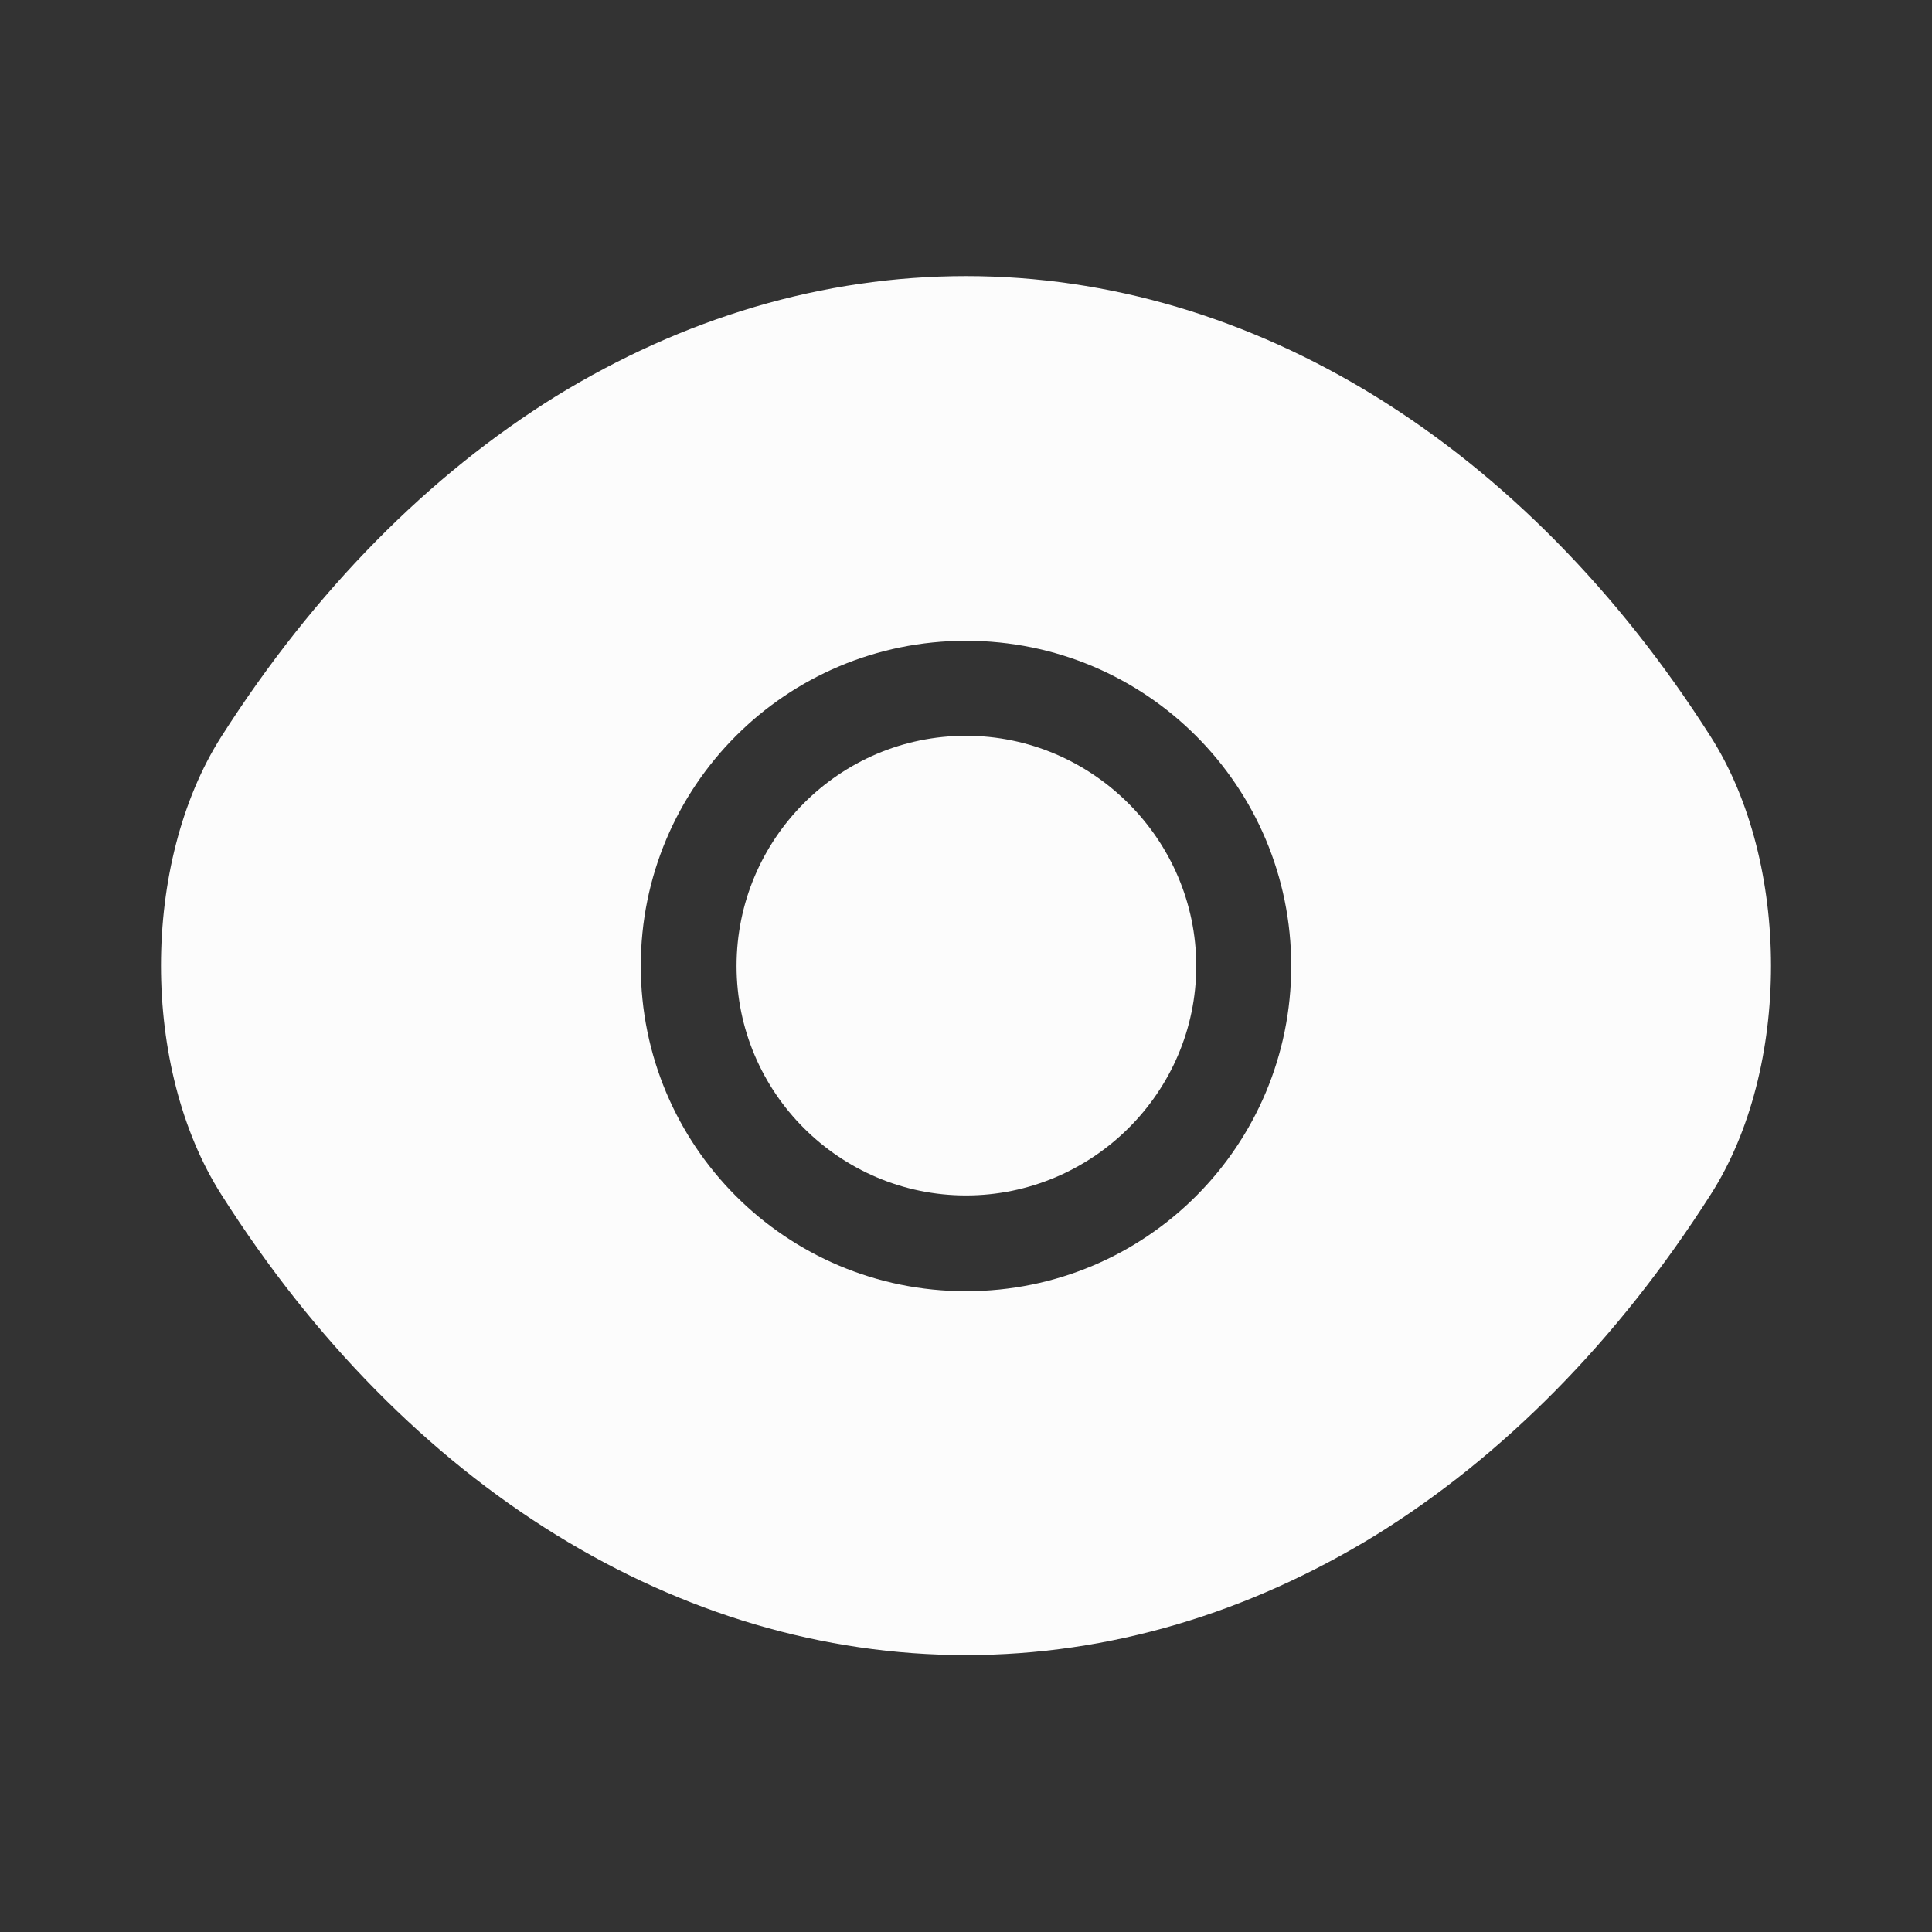
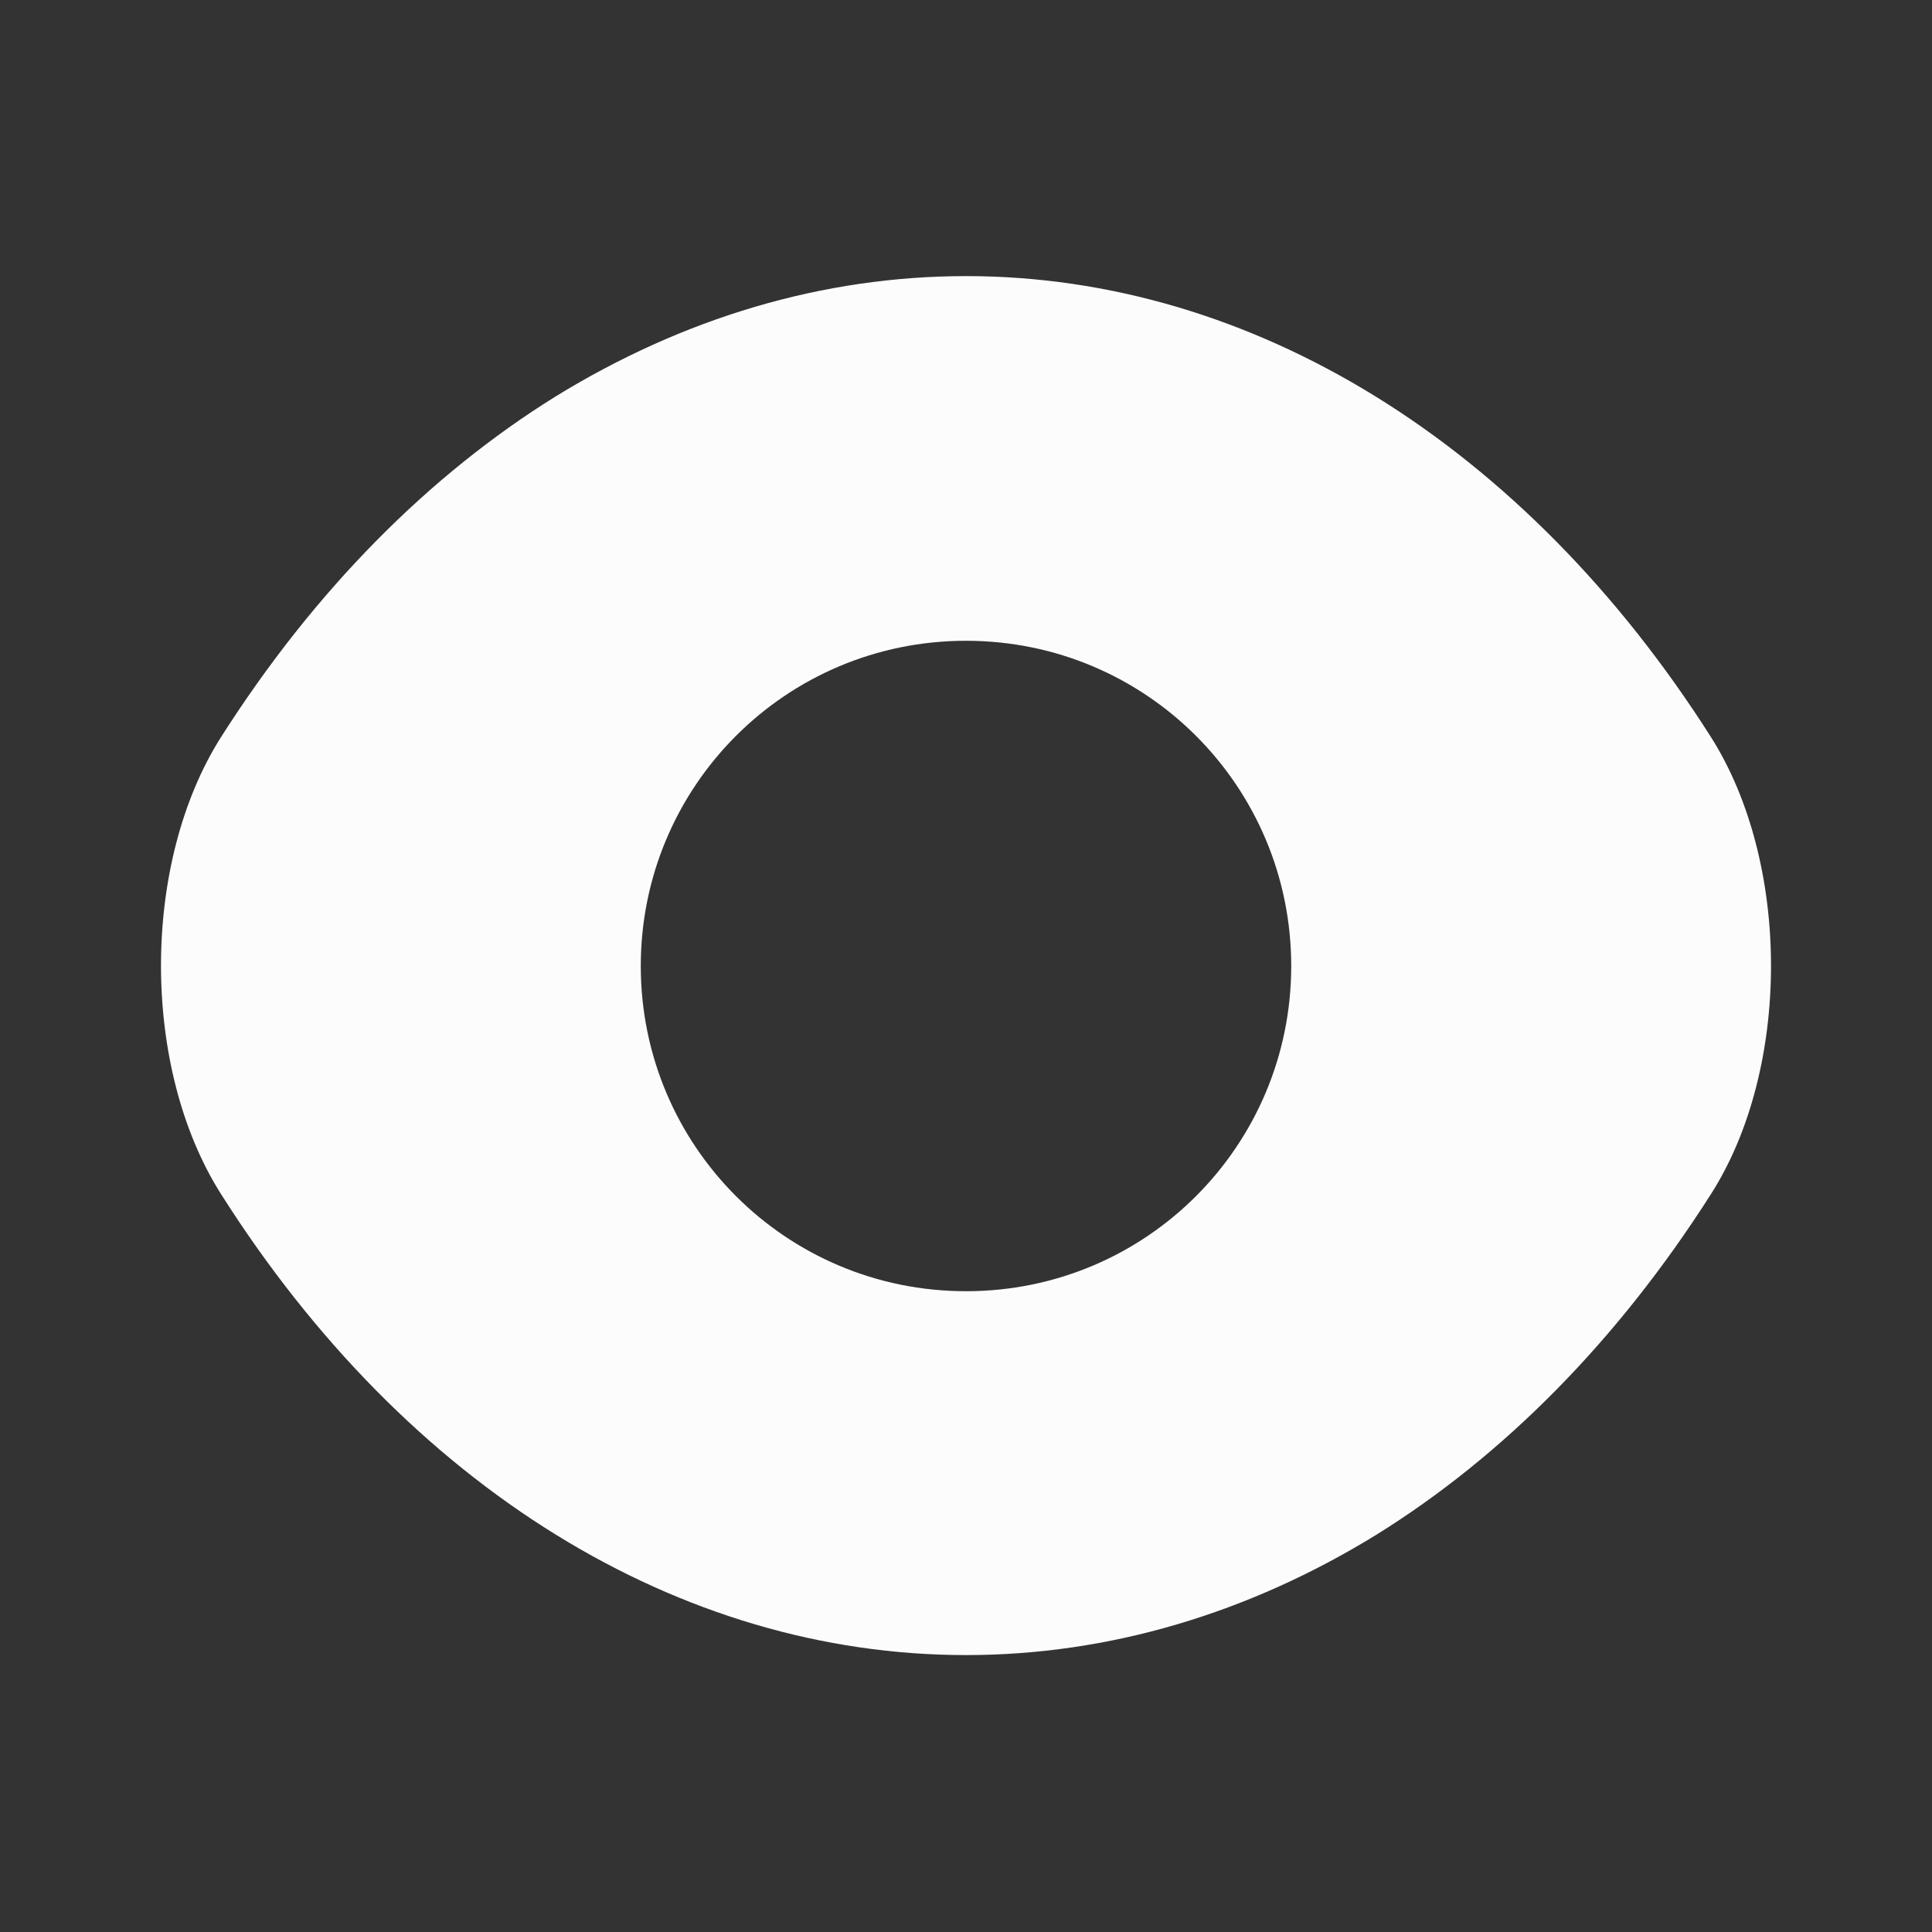
<svg xmlns="http://www.w3.org/2000/svg" width="45" height="45" viewBox="0 0 45 45" fill="none">
  <rect x="0" y="0" width="45" height="45" fill="#333333" stroke="none" />
  <path d="M39.844 17.156C35.513 10.35 29.175 6.431 22.5 6.431C19.163 6.431 15.919 7.406 12.956 9.225C9.994 11.062 7.331 13.744 5.156 17.156C3.281 20.1 3.281 24.881 5.156 27.825C9.488 34.65 15.825 38.55 22.5 38.55C25.837 38.55 29.081 37.575 32.044 35.756C35.006 33.919 37.669 31.237 39.844 27.825C41.719 24.9 41.719 20.1 39.844 17.156ZM22.5 30.075C18.3 30.075 14.925 26.681 14.925 22.5C14.925 18.319 18.3 14.925 22.5 14.925C26.7 14.925 30.075 18.319 30.075 22.5C30.075 26.681 26.7 30.075 22.5 30.075Z" fill="#FCFCFC" />
-   <path d="M22.5 17.138C19.556 17.138 17.156 19.538 17.156 22.5C17.156 25.444 19.556 27.844 22.5 27.844C25.444 27.844 27.863 25.444 27.863 22.5C27.863 19.556 25.444 17.138 22.5 17.138Z" fill="#FCFCFC" />
</svg>